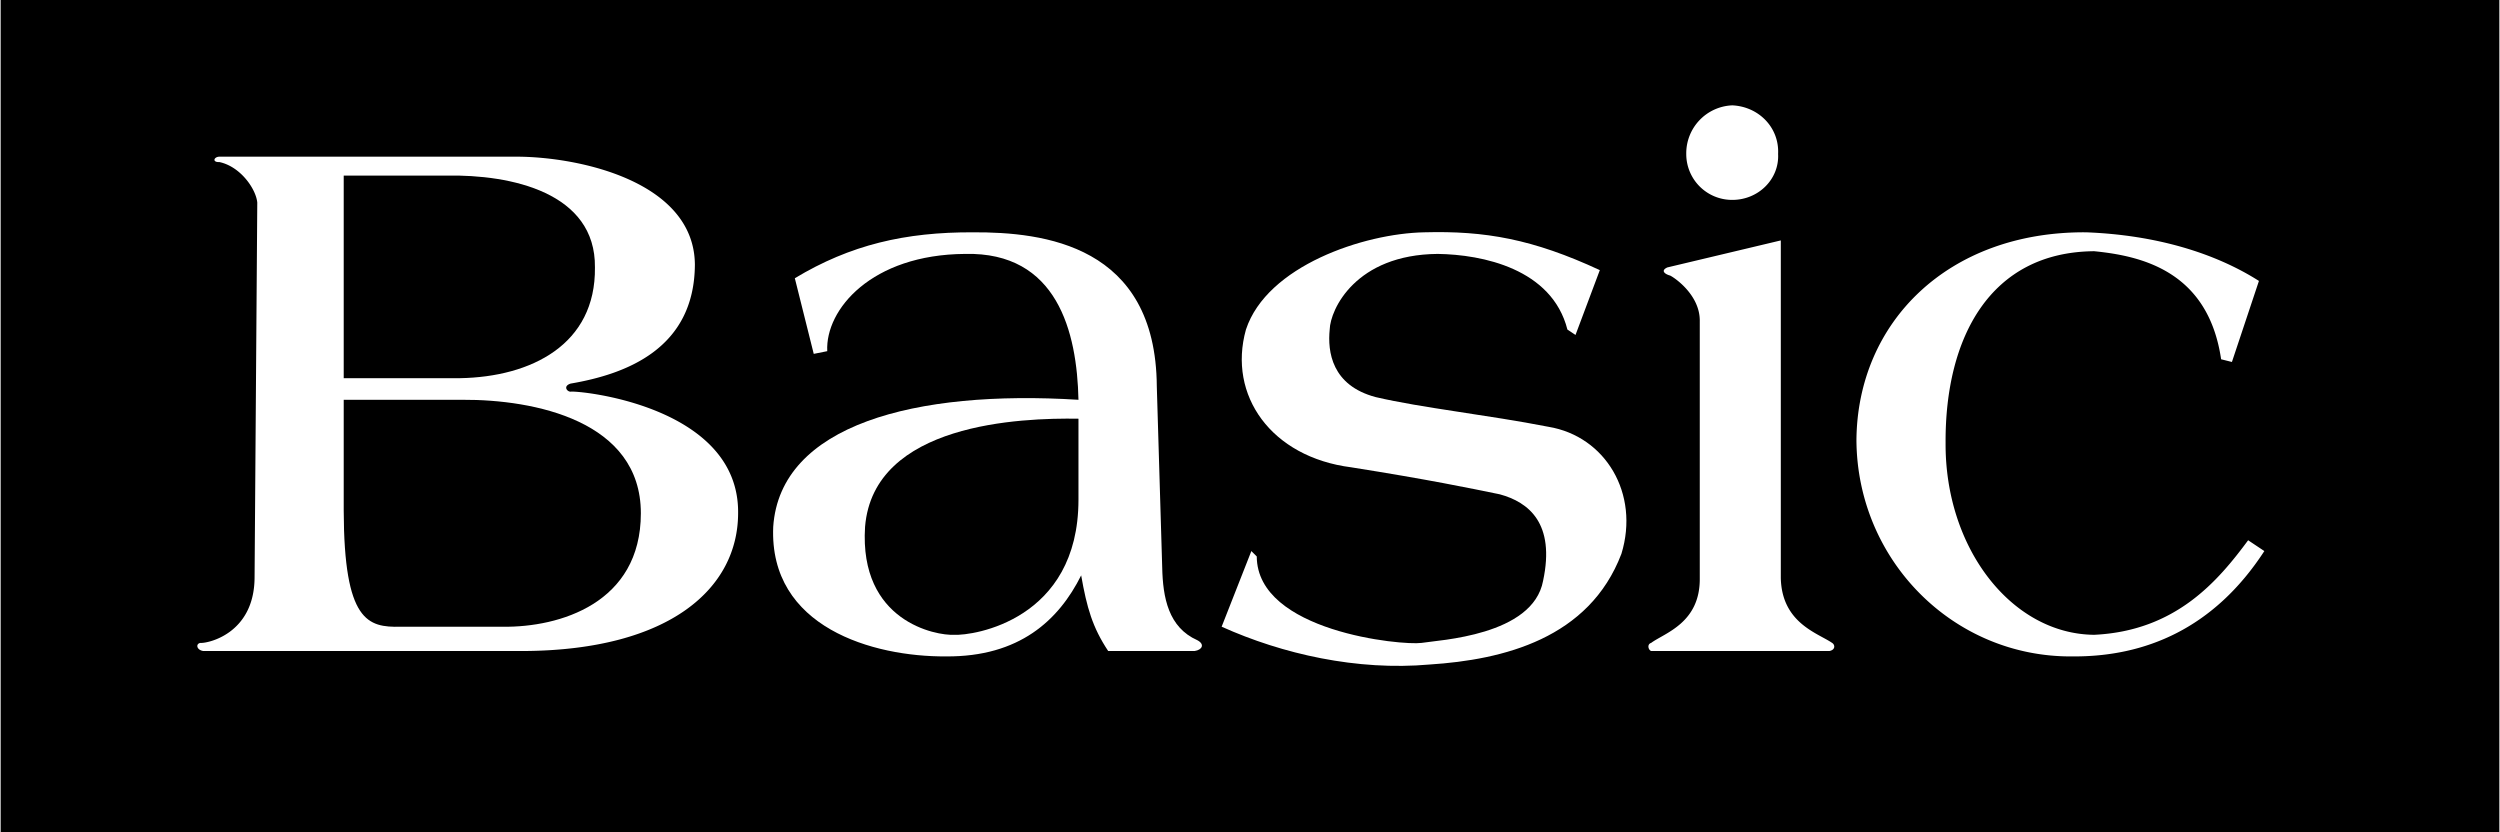
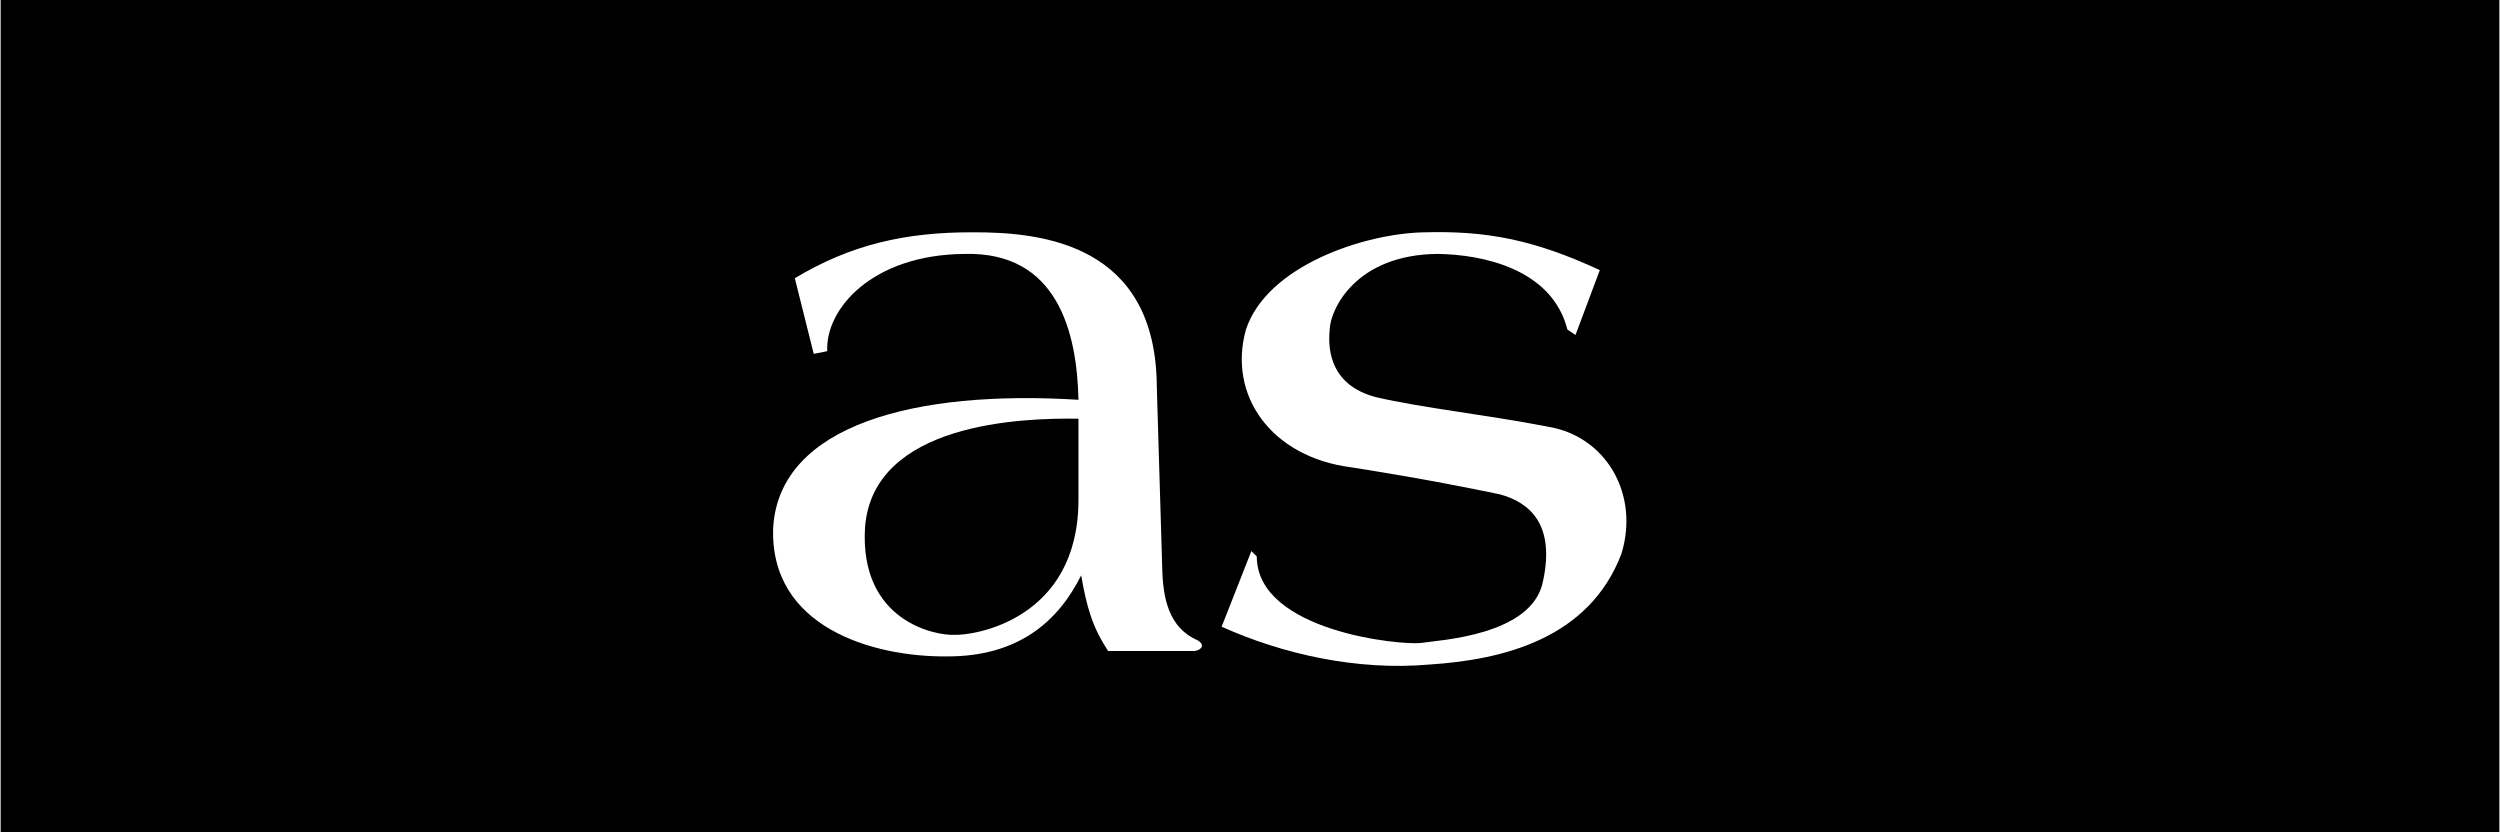
<svg xmlns="http://www.w3.org/2000/svg" width="2500" height="832" viewBox="0 0 55.5 18.48">
  <path d="M0 0h55.5v18.48H0z" />
-   <path d="M38.46 4.44c.584.002 1.049-.463 1.02-1.02.029-.591-.436-1.055-1.02-1.08a1.066 1.066 0 0 0-1.02 1.08 1.018 1.018 0 0 0 1.02 1.02zM40.68 14.28c-.319-.22-1.116-.439-1.14-1.44v-7.5l-2.52.6c-.159.073-.05.151.06.18.078.034.672.424.66 1.02v5.7c.012 1.001-.785 1.22-1.08 1.44-.096.03-.064.155 0 .18h3.96c.131-.025.131-.134.06-.18zM46.5 14.1c-1.829-.017-3.313-1.916-3.3-4.26-.013-2.342.989-4.242 3.3-4.26 1.064.105 2.533.449 2.82 2.4l.24.06.6-1.8c-.971-.618-2.283-1.021-3.84-1.08-3.068-.02-5.082 2.001-5.1 4.62.018 2.678 2.165 4.825 4.8 4.8 1.606.011 3.138-.614 4.26-2.34l-.36-.24c-.669.904-1.606 2.014-3.42 2.1zM4.5 14.46c-.155-.025-.17-.166-.06-.18.14.014 1.187-.189 1.2-1.44L5.7 4.5c-.027-.299-.37-.799-.84-.9-.17.007-.124-.118 0-.12h6.6c1.385.002 3.948.549 3.96 2.4-.012 1.867-1.528 2.43-2.76 2.64-.174.056-.08.181 0 .18.139-.031 3.748.297 3.72 2.7-.003 1.66-1.503 3.035-4.74 3.06H4.5z" fill="#fff" />
  <path d="M7.62 8.88h2.64c1.585-.008 3.96.461 3.96 2.52 0 2.004-1.812 2.535-3.06 2.521H8.88c-.722.015-1.253-.11-1.26-2.58V8.88zM7.62 8.4V3.9H9.9c1.445-.027 3.32.379 3.3 2.04.021 1.714-1.417 2.433-3 2.46H7.62z" />
  <path d="M18.36 7.8l-.3.06-.42-1.68c1.236-.745 2.455-1.026 3.96-1.02 1.558-.006 4.058.275 4.08 3.42l.12 4.02c.014.679.139 1.335.78 1.62.172.09.109.215-.06.24H24.6c-.349-.525-.474-.962-.6-1.68-.499.999-1.374 1.811-3 1.8-1.624.011-3.936-.645-3.84-2.88.154-2.265 3.154-3.046 6.78-2.82-.032-1.508-.47-3.289-2.52-3.24-2.075.014-3.106 1.233-3.06 2.16z" fill="#fff" />
  <path d="M23.94 9.3c-1.282-.021-4.551.099-4.74 2.4-.136 2.11 1.583 2.422 1.98 2.4.416.022 2.759-.321 2.76-3V9.3z" />
  <path d="M34.8 7.32l.18.12.54-1.44c-1.487-.69-2.55-.877-3.9-.84-1.337.025-3.493.744-3.96 2.16-.409 1.459.56 2.834 2.34 3.06 1.72.273 2.626.461 3.3.6.639.174 1.233.643.96 1.92-.227 1.223-2.321 1.316-2.7 1.38-.434.061-3.652-.251-3.66-1.92l-.12-.12-.66 1.68c1.351.608 3.007.983 4.62.84 1.637-.106 3.543-.575 4.26-2.46.408-1.334-.353-2.609-1.62-2.82-1.347-.264-2.816-.42-3.84-.66-.976-.26-1.069-1.01-1.02-1.5.013-.447.575-1.666 2.4-1.68.988.014 2.535.326 2.88 1.68z" fill="#fff" />
</svg>